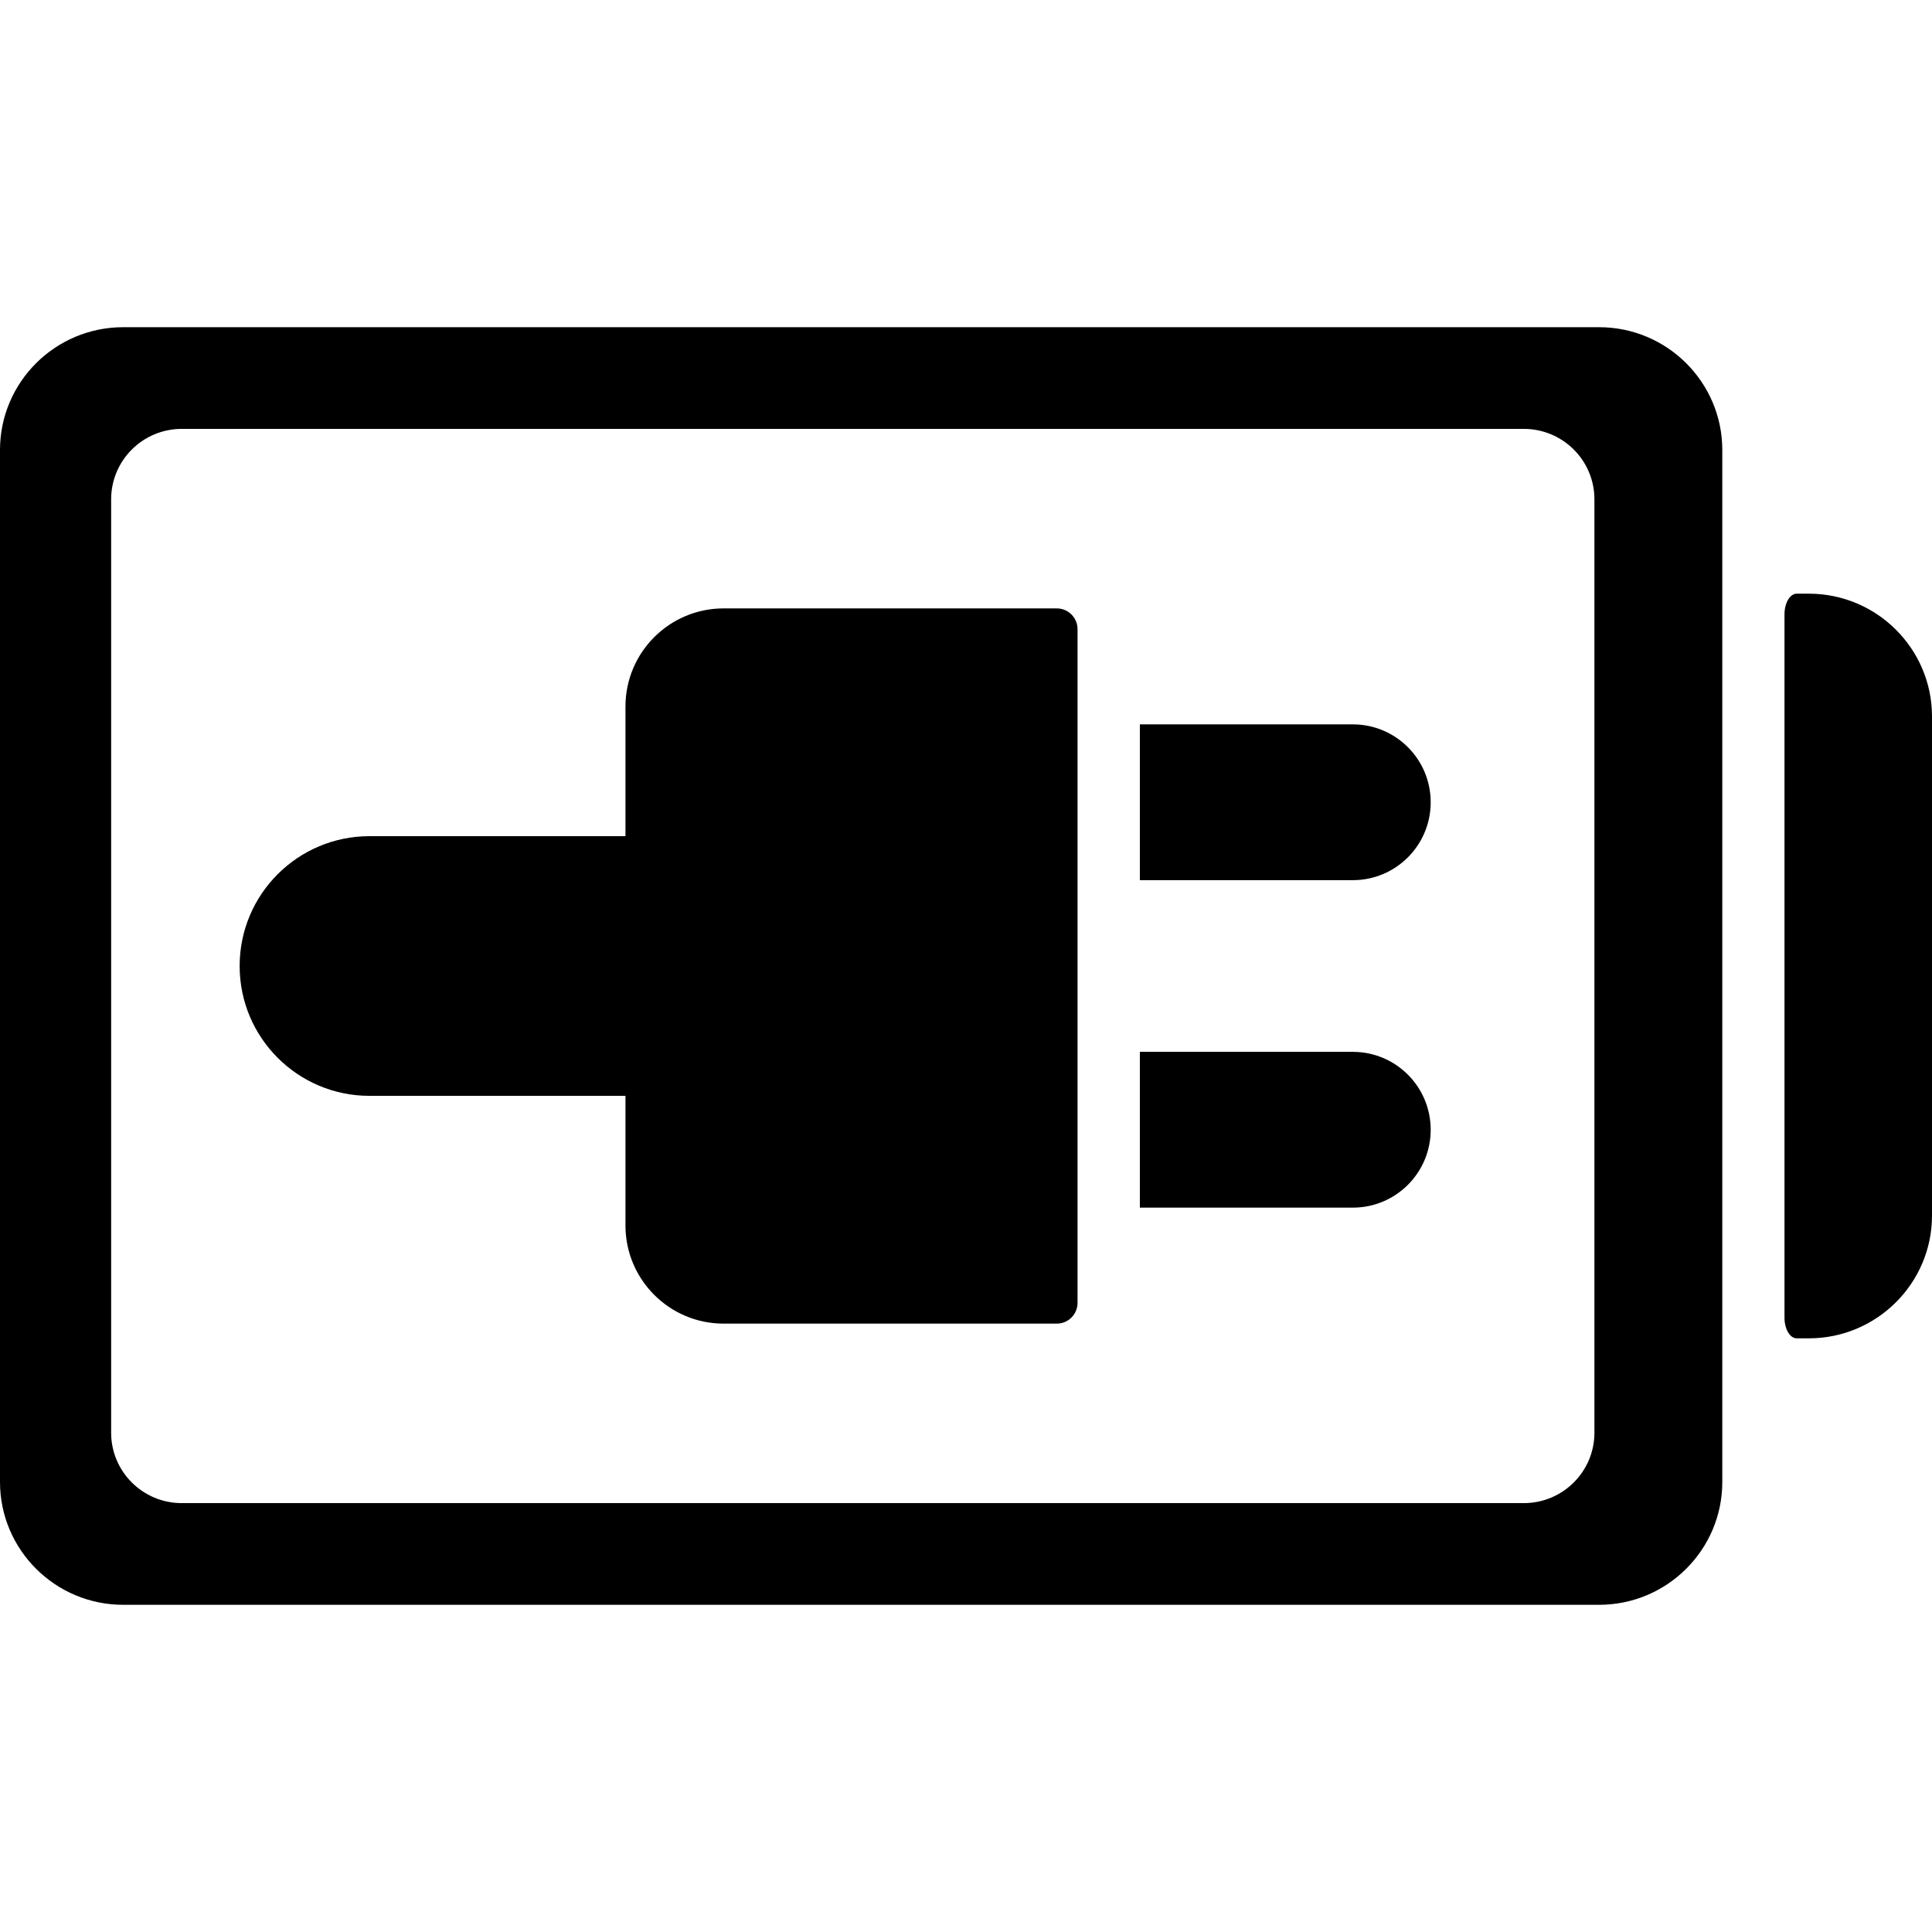
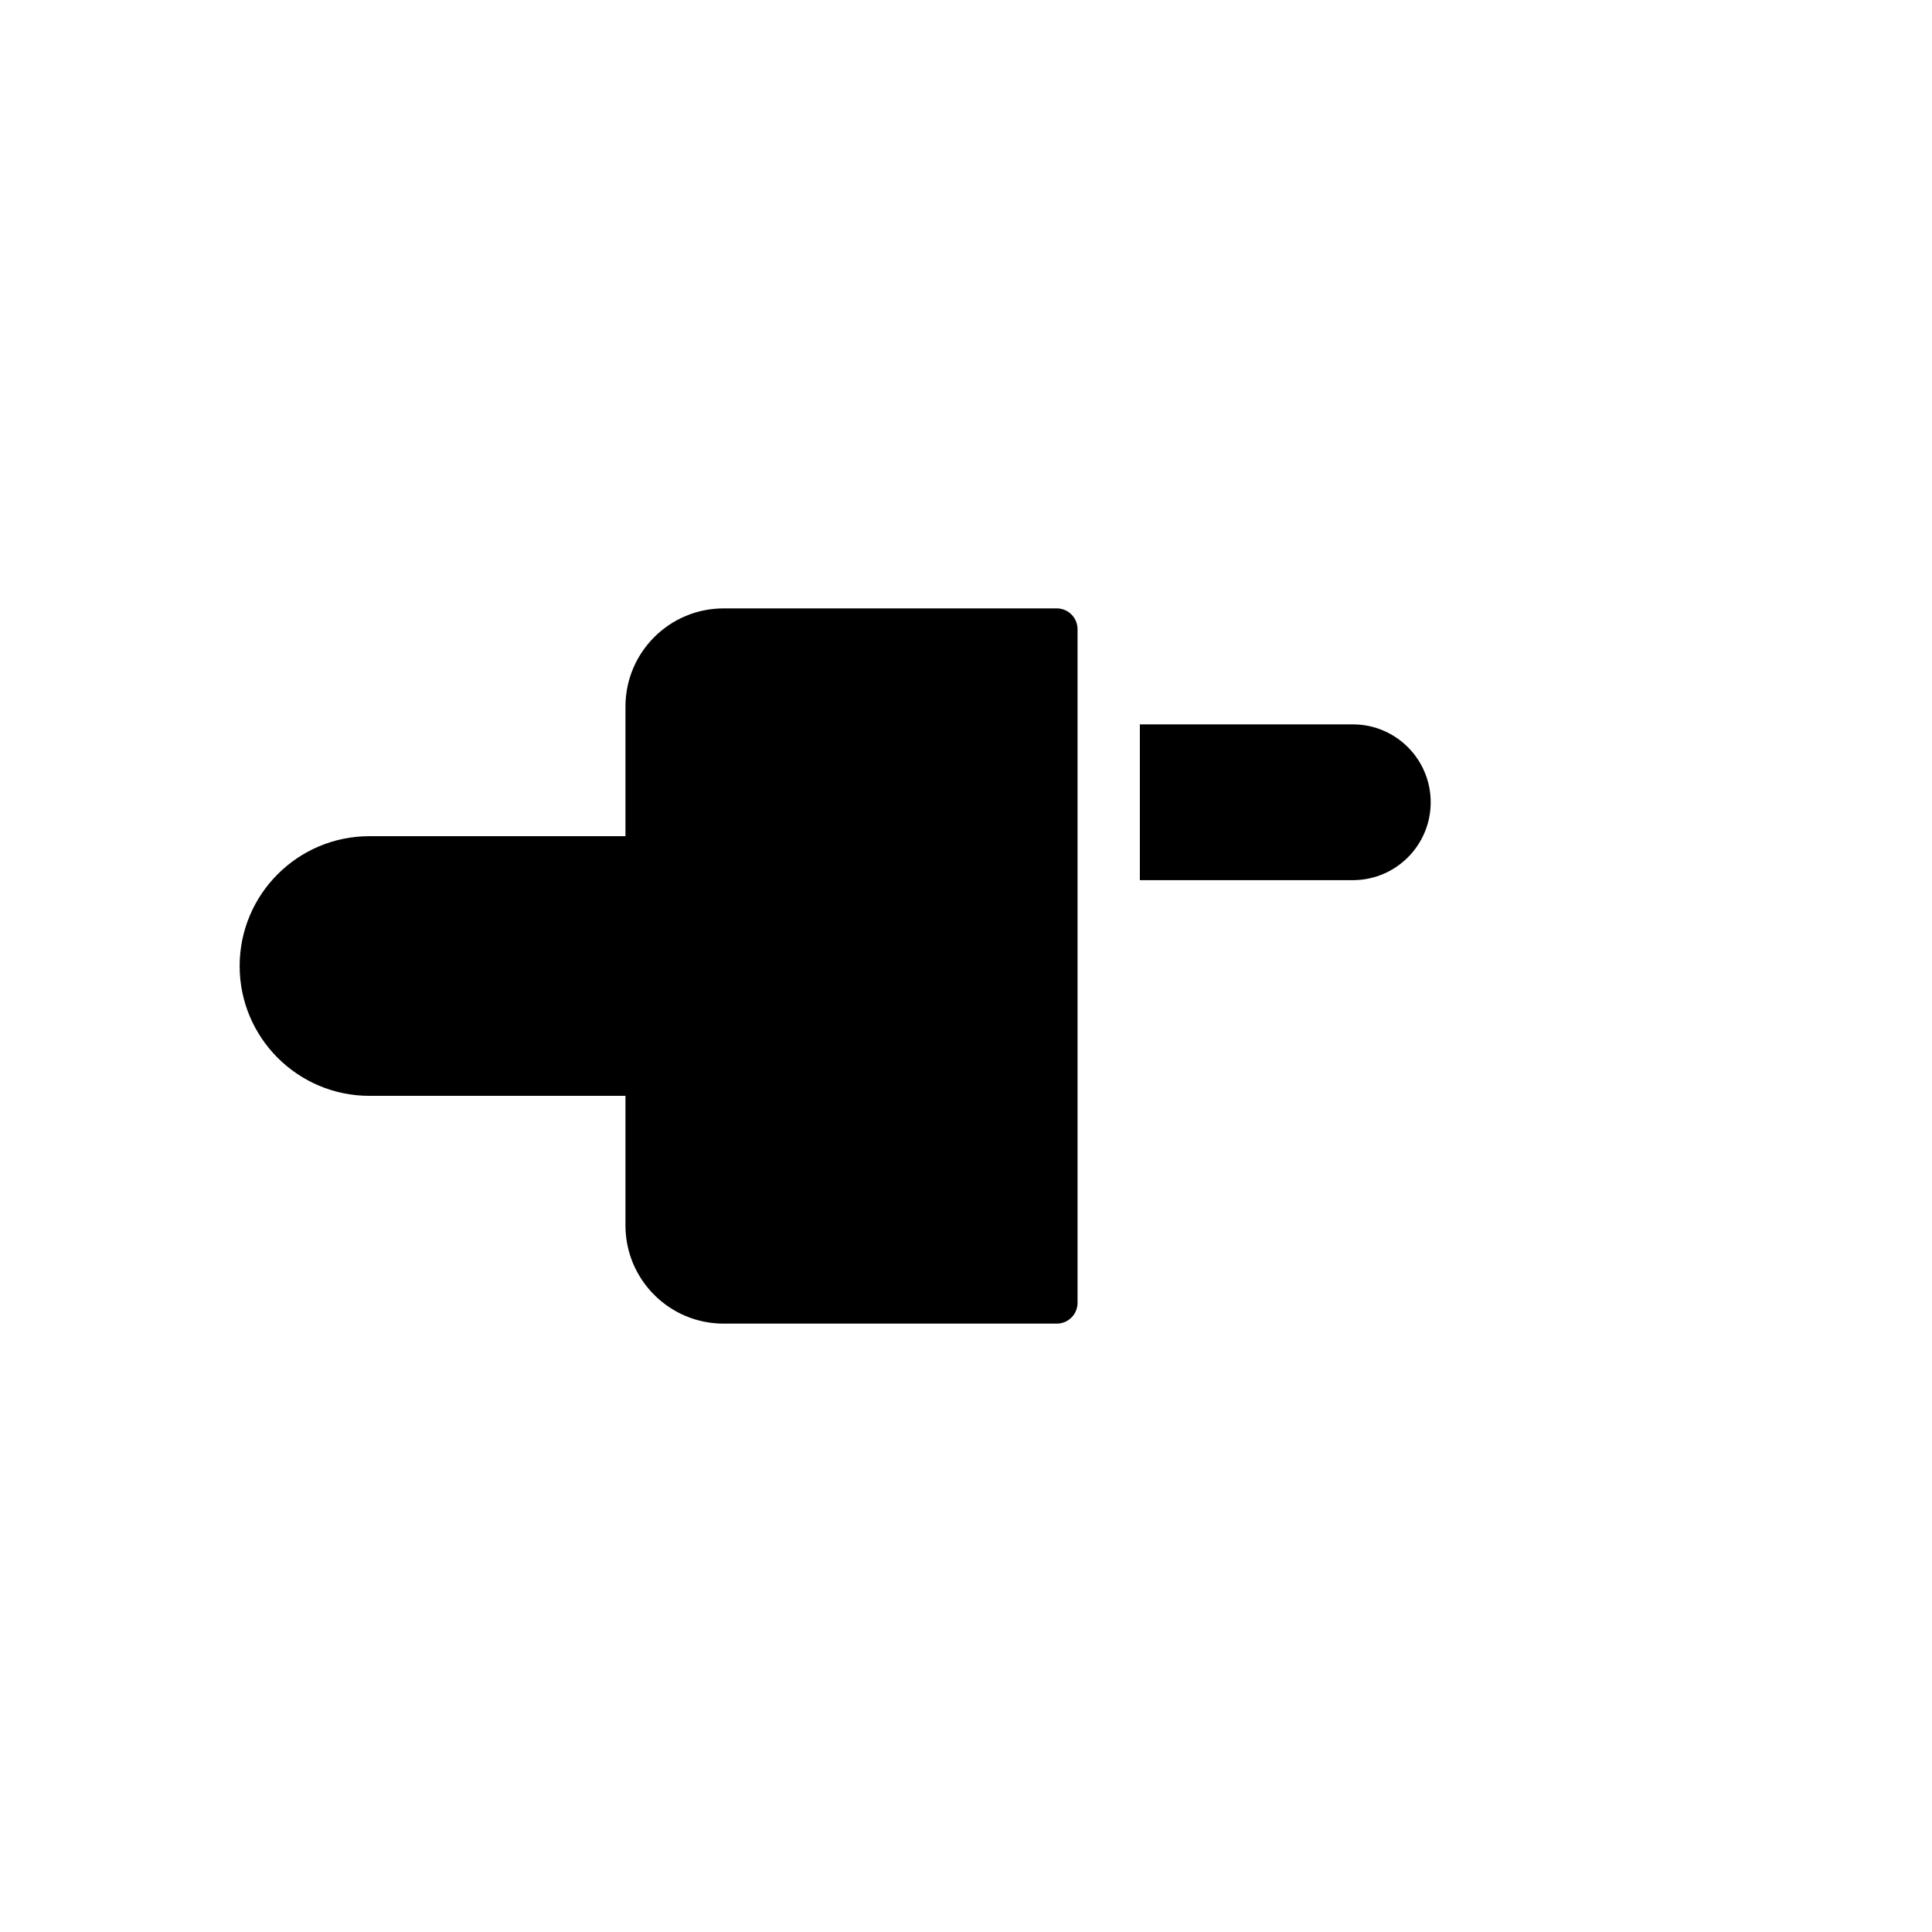
<svg xmlns="http://www.w3.org/2000/svg" xml:space="preserve" viewBox="0 0 569.16 569.16" height="800px" width="800px" id="Capa_1" version="1.1" fill="#000000">
  <g>
    <g>
-       <path d="M471.108,96.392H36.27c-20,0-36.27,16.227-36.27,36.172v304.033c0,19.945,16.27,36.172,36.27,36.172h434.838    c20,0,36.273-16.227,36.273-36.172V132.564C507.382,112.619,491.108,96.392,471.108,96.392z M469.71,422.067    c0,11.459-9.314,20.746-20.802,20.746H53.544c-11.49,0-20.802-9.287-20.802-20.746V147.096c0-11.457,9.314-20.747,20.802-20.747    h395.364c11.49,0,20.802,9.29,20.802,20.747V422.067z" />
-       <path d="M532.89,174.896c0,0-1.609,0-3.592,0c-1.983,0-3.593,2.727-3.593,6.086v207.199c0,3.363,1.606,6.086,3.593,6.086h3.592    c20,0,36.271-16.227,36.271-36.172V211.068C569.16,191.123,552.89,174.896,532.89,174.896z" />
      <path d="M398.528,213.394h-62.729v45.9h62.729c12.678,0,22.95-10.272,22.95-22.95S411.206,213.394,398.528,213.394z" />
-       <path d="M398.528,309.87h-62.729v45.898h62.729c12.678,0,22.95-10.271,22.95-22.949S411.206,309.87,398.528,309.87z" />
      <path d="M311.321,179.232h-98.14c-15.973,0-28.92,12.947-28.92,28.92v38.18h-9.18h-9.18h-57.05    c-21.124,0-38.25,17.127-38.25,38.25c0,21.123,17.126,38.25,38.25,38.25h57.05h9.18h9.18v38.18c0,15.973,12.947,28.92,28.92,28.92    h98.14c3.382,0,6.12-2.738,6.12-6.119v-29.025v-43.934v-52.538v-43.938v-29.024C317.441,181.971,314.699,179.232,311.321,179.232z" />
    </g>
  </g>
</svg>